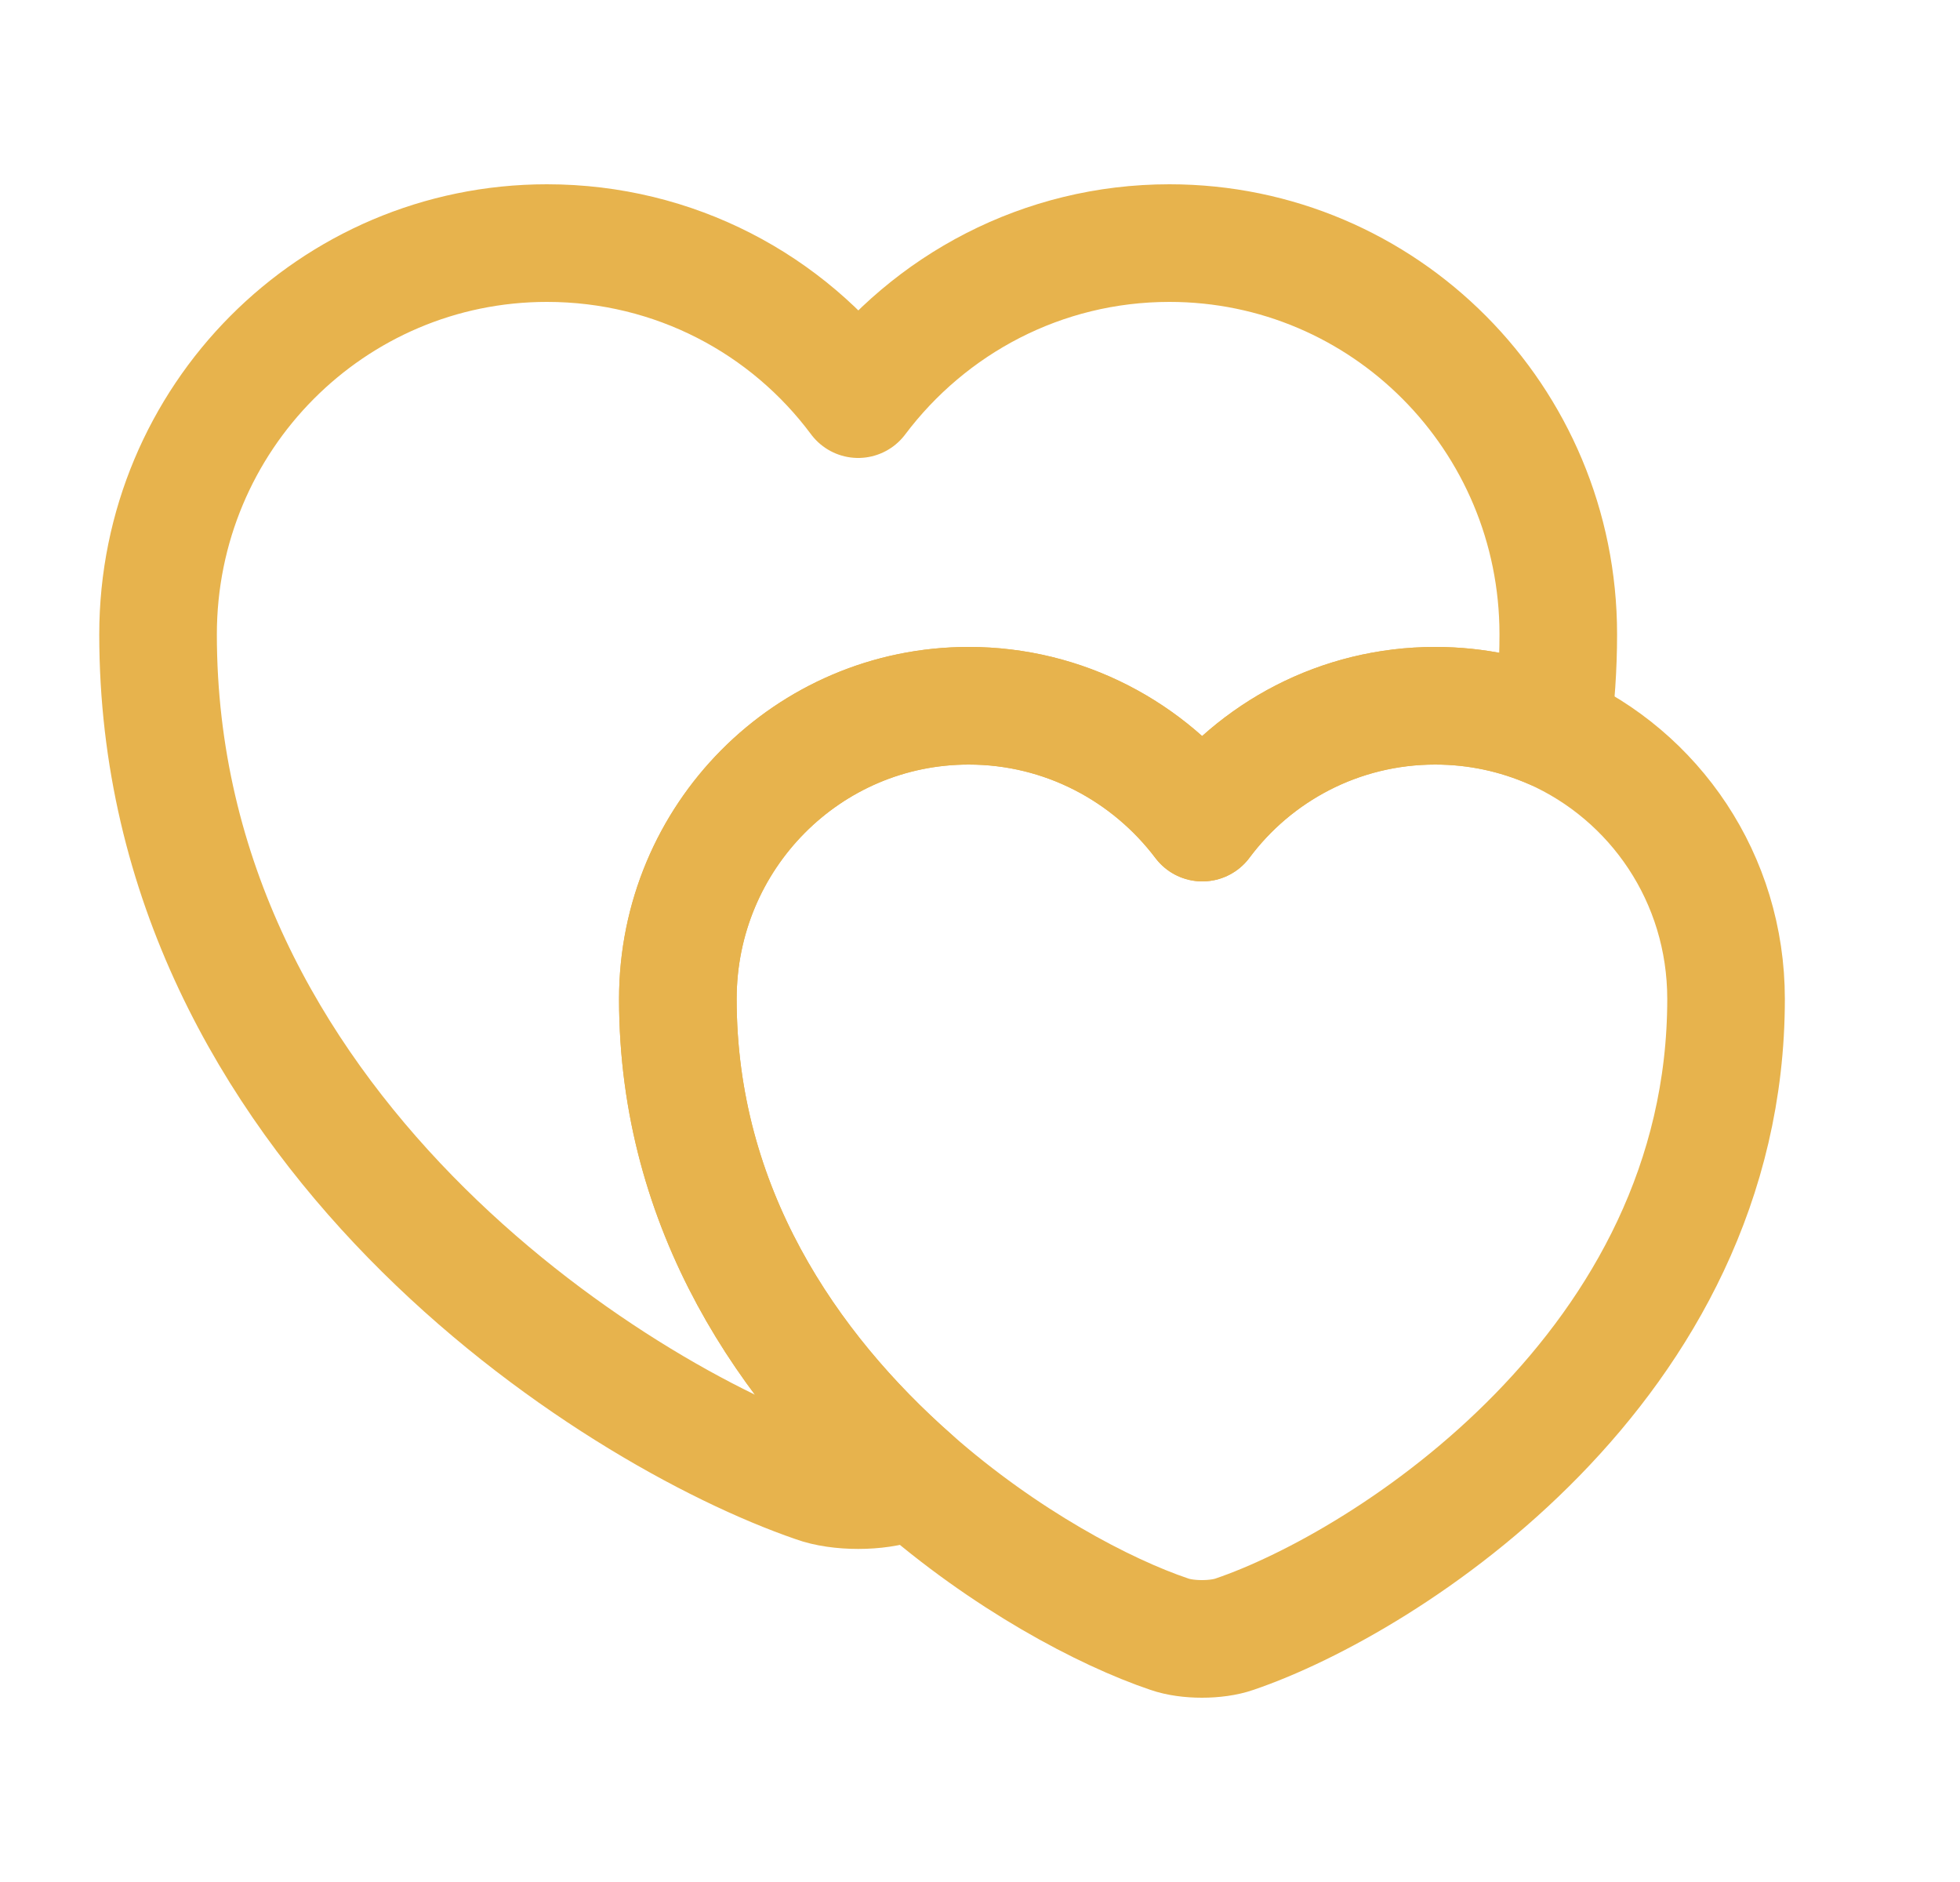
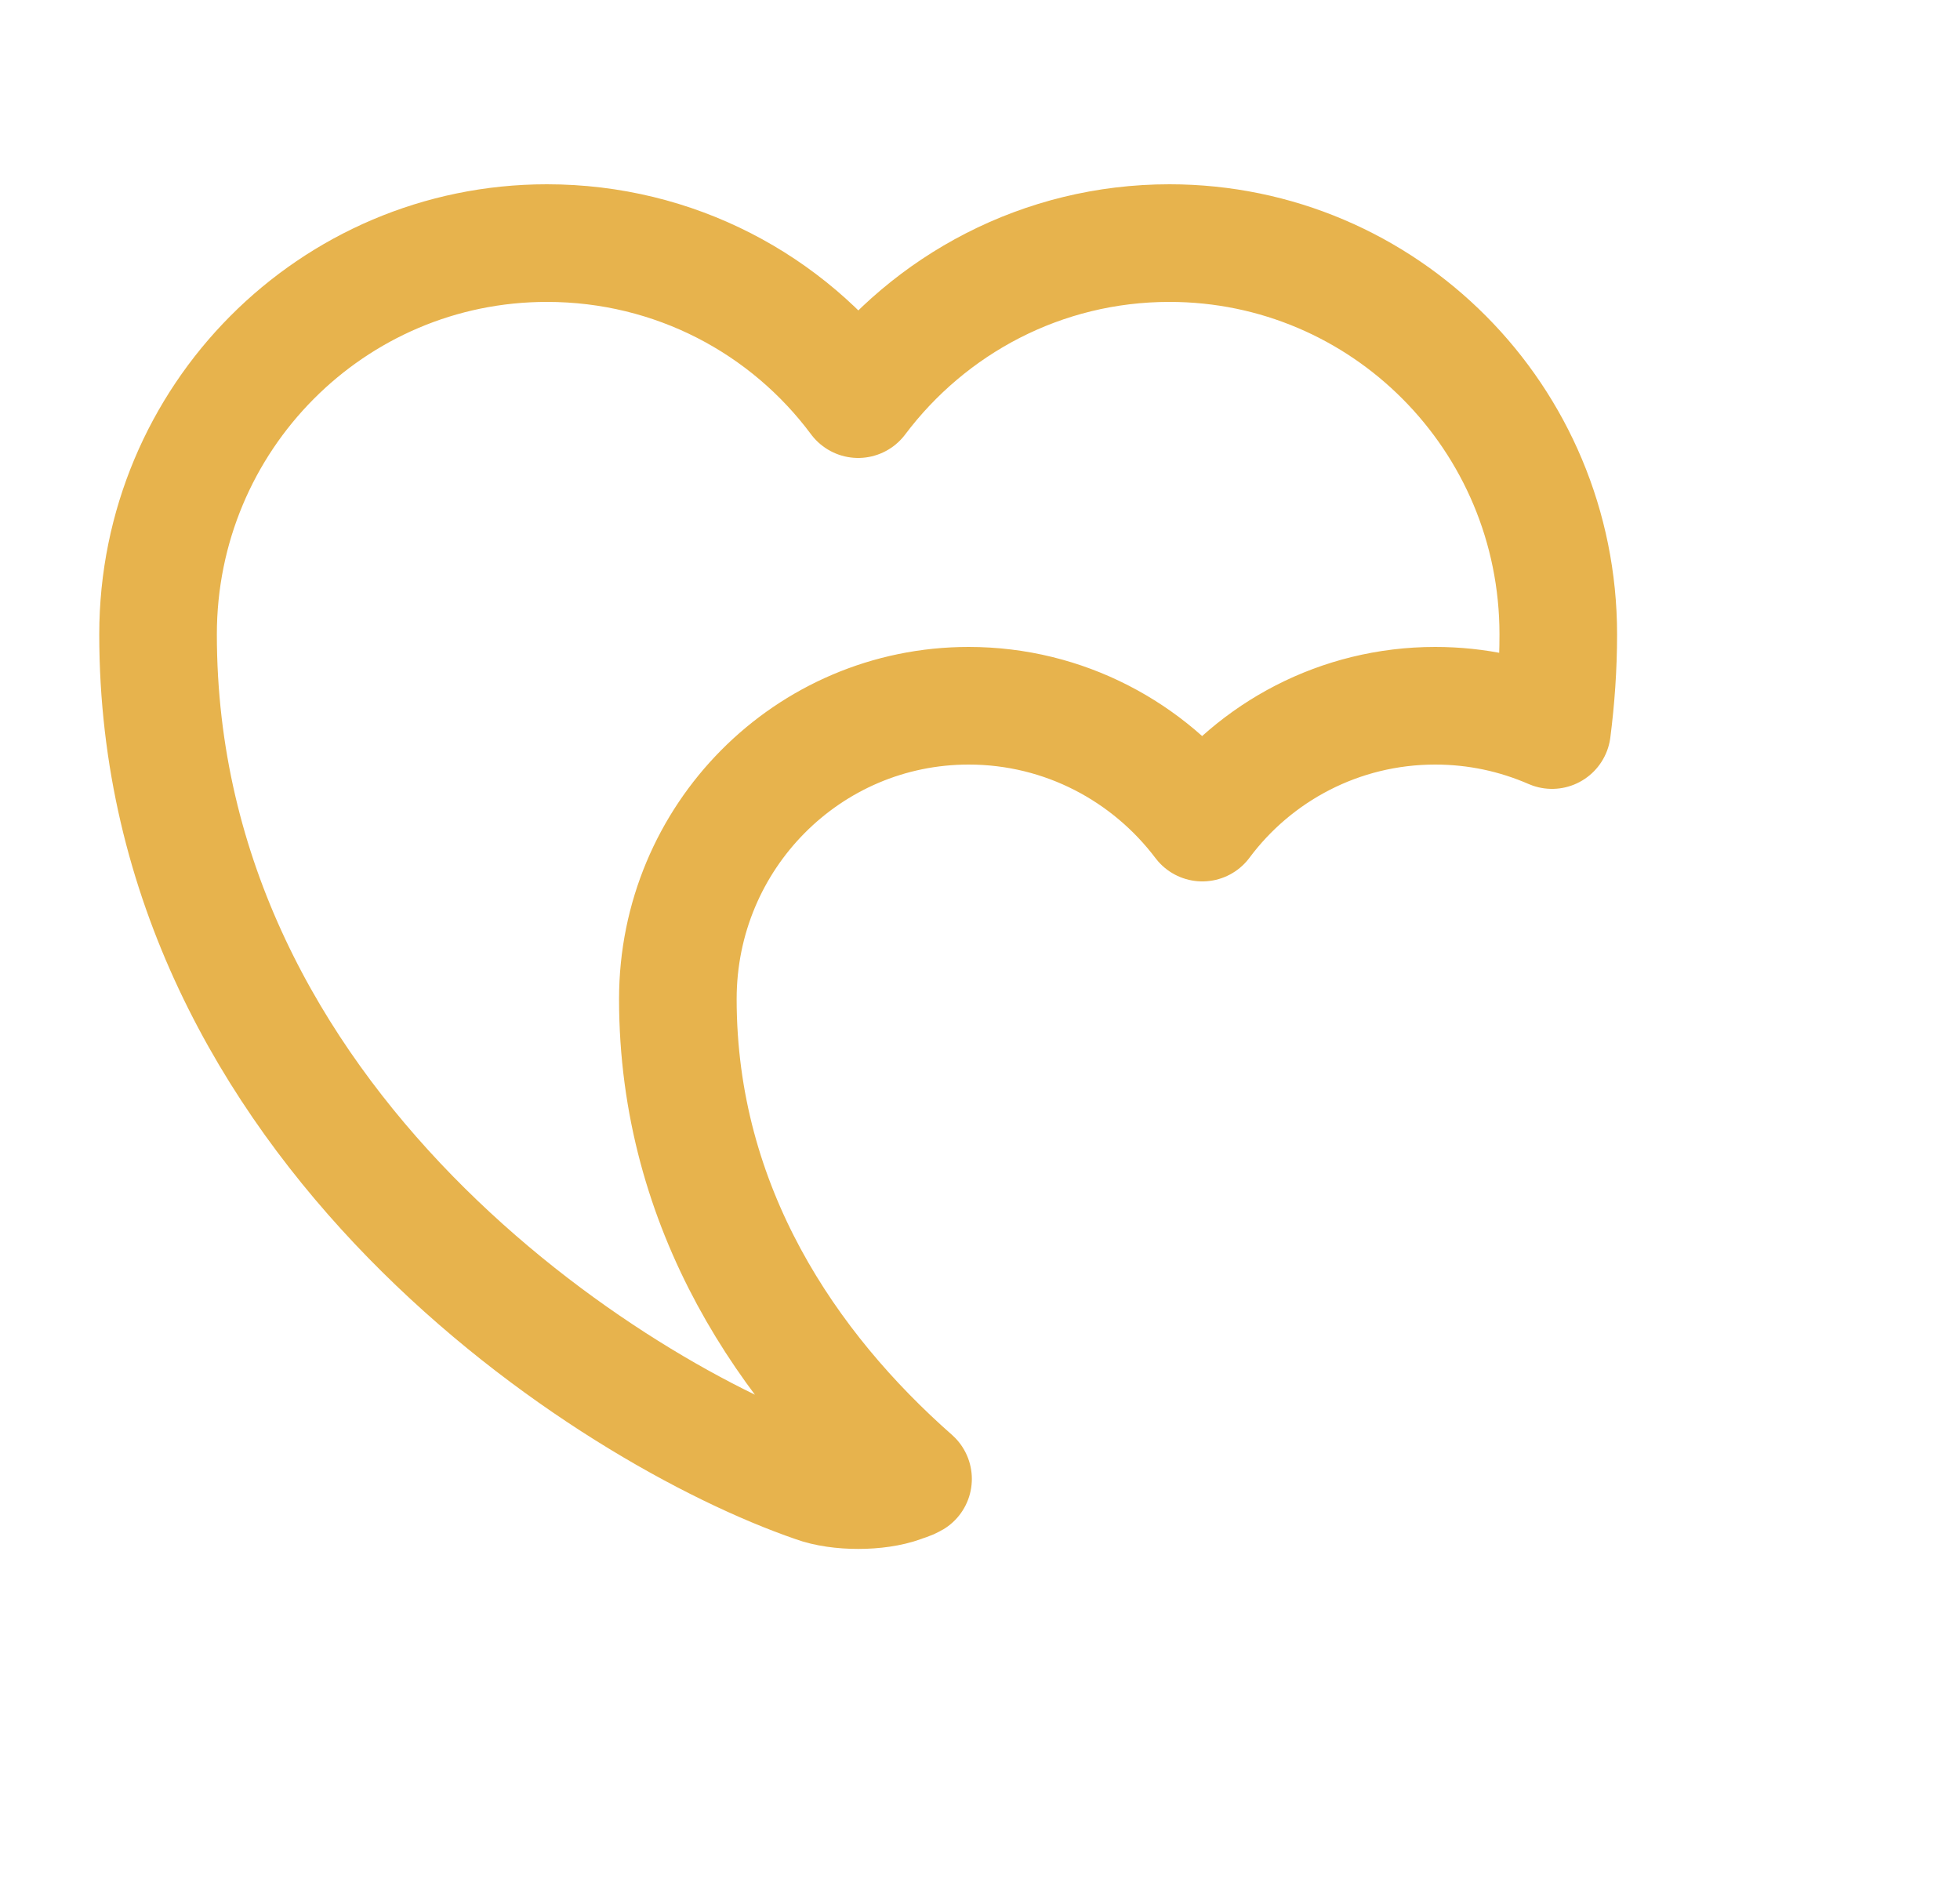
<svg xmlns="http://www.w3.org/2000/svg" width="25" height="24" viewBox="0 0 25 24" fill="none">
  <path d="M19.876 8.09C19.876 8.51 19.846 8.92 19.796 9.31C19.336 9.11 18.836 9 18.306 9C17.086 9 16.006 9.59 15.336 10.49C14.656 9.59 13.576 9 12.356 9C10.306 9 8.646 10.67 8.646 12.74C8.646 15.42 10.066 17.47 11.646 18.86C11.596 18.89 11.546 18.9 11.496 18.92C11.196 19.03 10.696 19.03 10.396 18.92C7.806 18.03 2.016 14.35 2.016 8.09C2.016 5.33 4.236 3.1 6.976 3.1C8.606 3.1 10.046 3.88 10.946 5.09C11.856 3.88 13.296 3.1 14.916 3.1C17.656 3.1 19.876 5.33 19.876 8.09Z" stroke="#E7B34D" stroke-width="1.5" stroke-linecap="round" stroke-linejoin="round" />
-   <path d="M22.016 12.74C22.016 17.42 17.686 20.18 15.746 20.84C15.516 20.92 15.146 20.92 14.916 20.84C14.086 20.56 12.816 19.89 11.646 18.86C10.066 17.47 8.646 15.42 8.646 12.74C8.646 10.67 10.306 9 12.356 9C13.576 9 14.656 9.59 15.336 10.49C16.006 9.59 17.086 9 18.306 9C18.836 9 19.336 9.11 19.796 9.31C21.106 9.89 22.016 11.2 22.016 12.74Z" stroke="#E7B34D" stroke-width="1.5" stroke-linecap="round" stroke-linejoin="round" />
</svg>